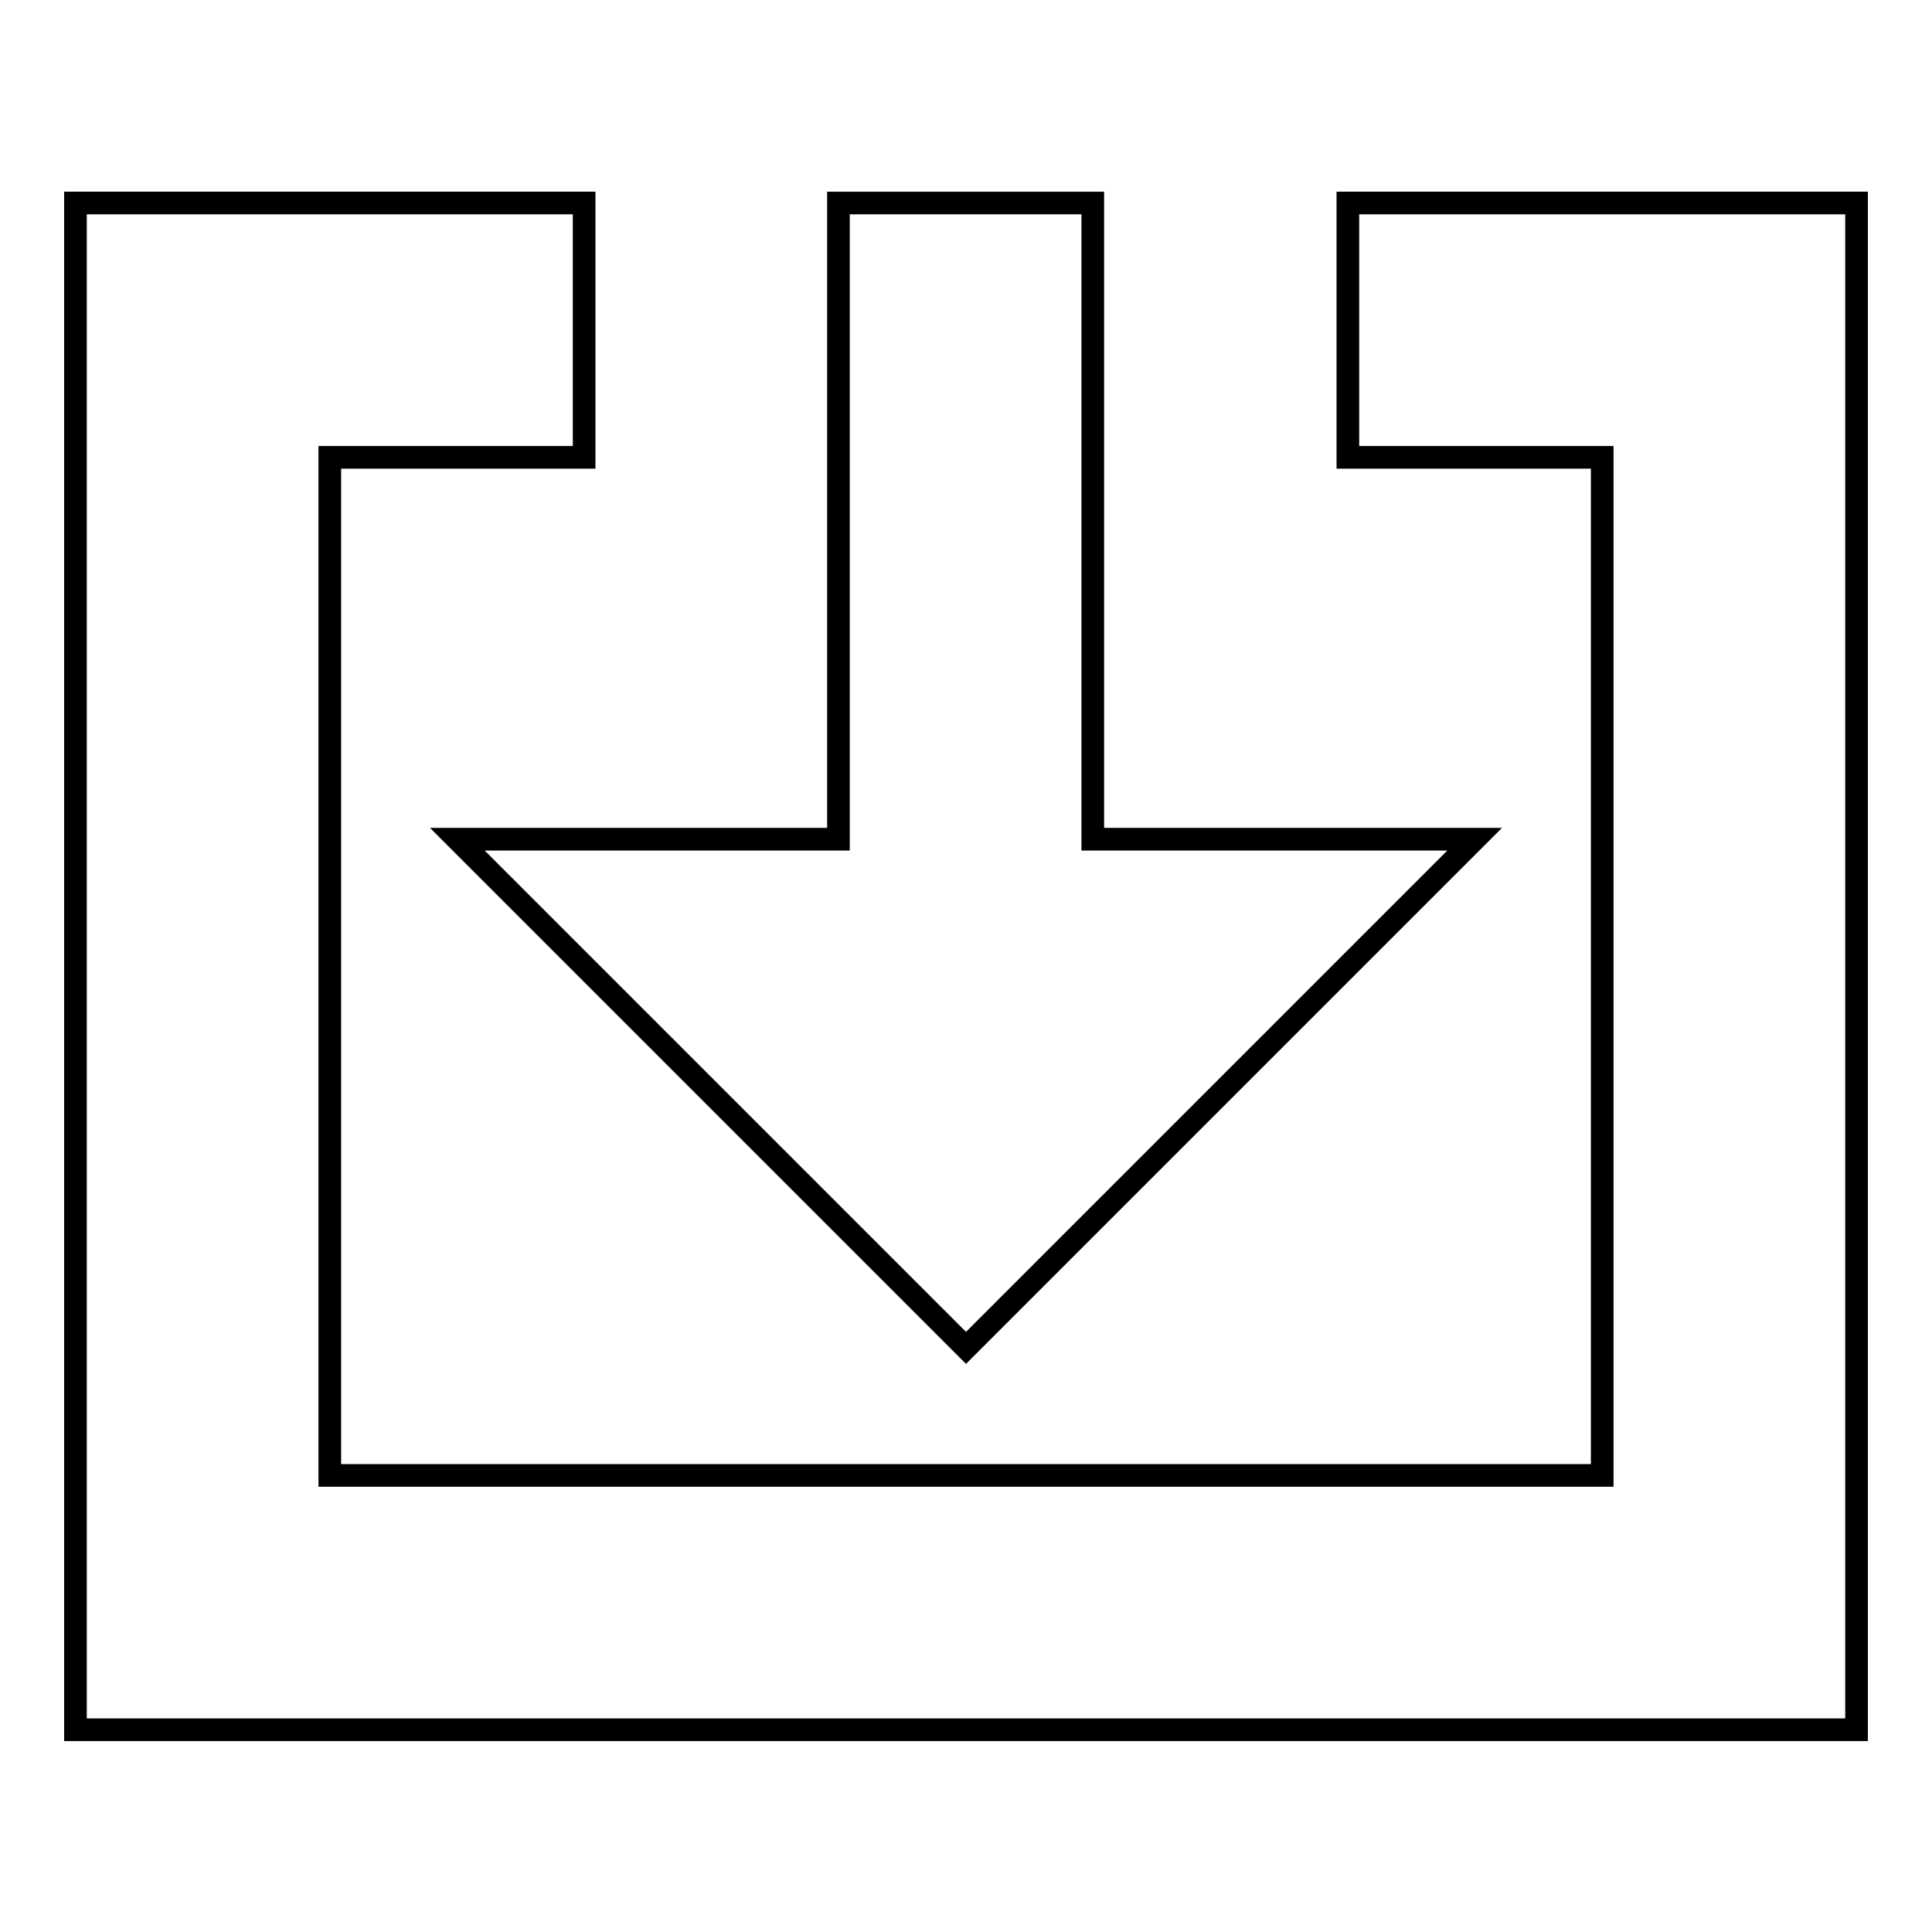
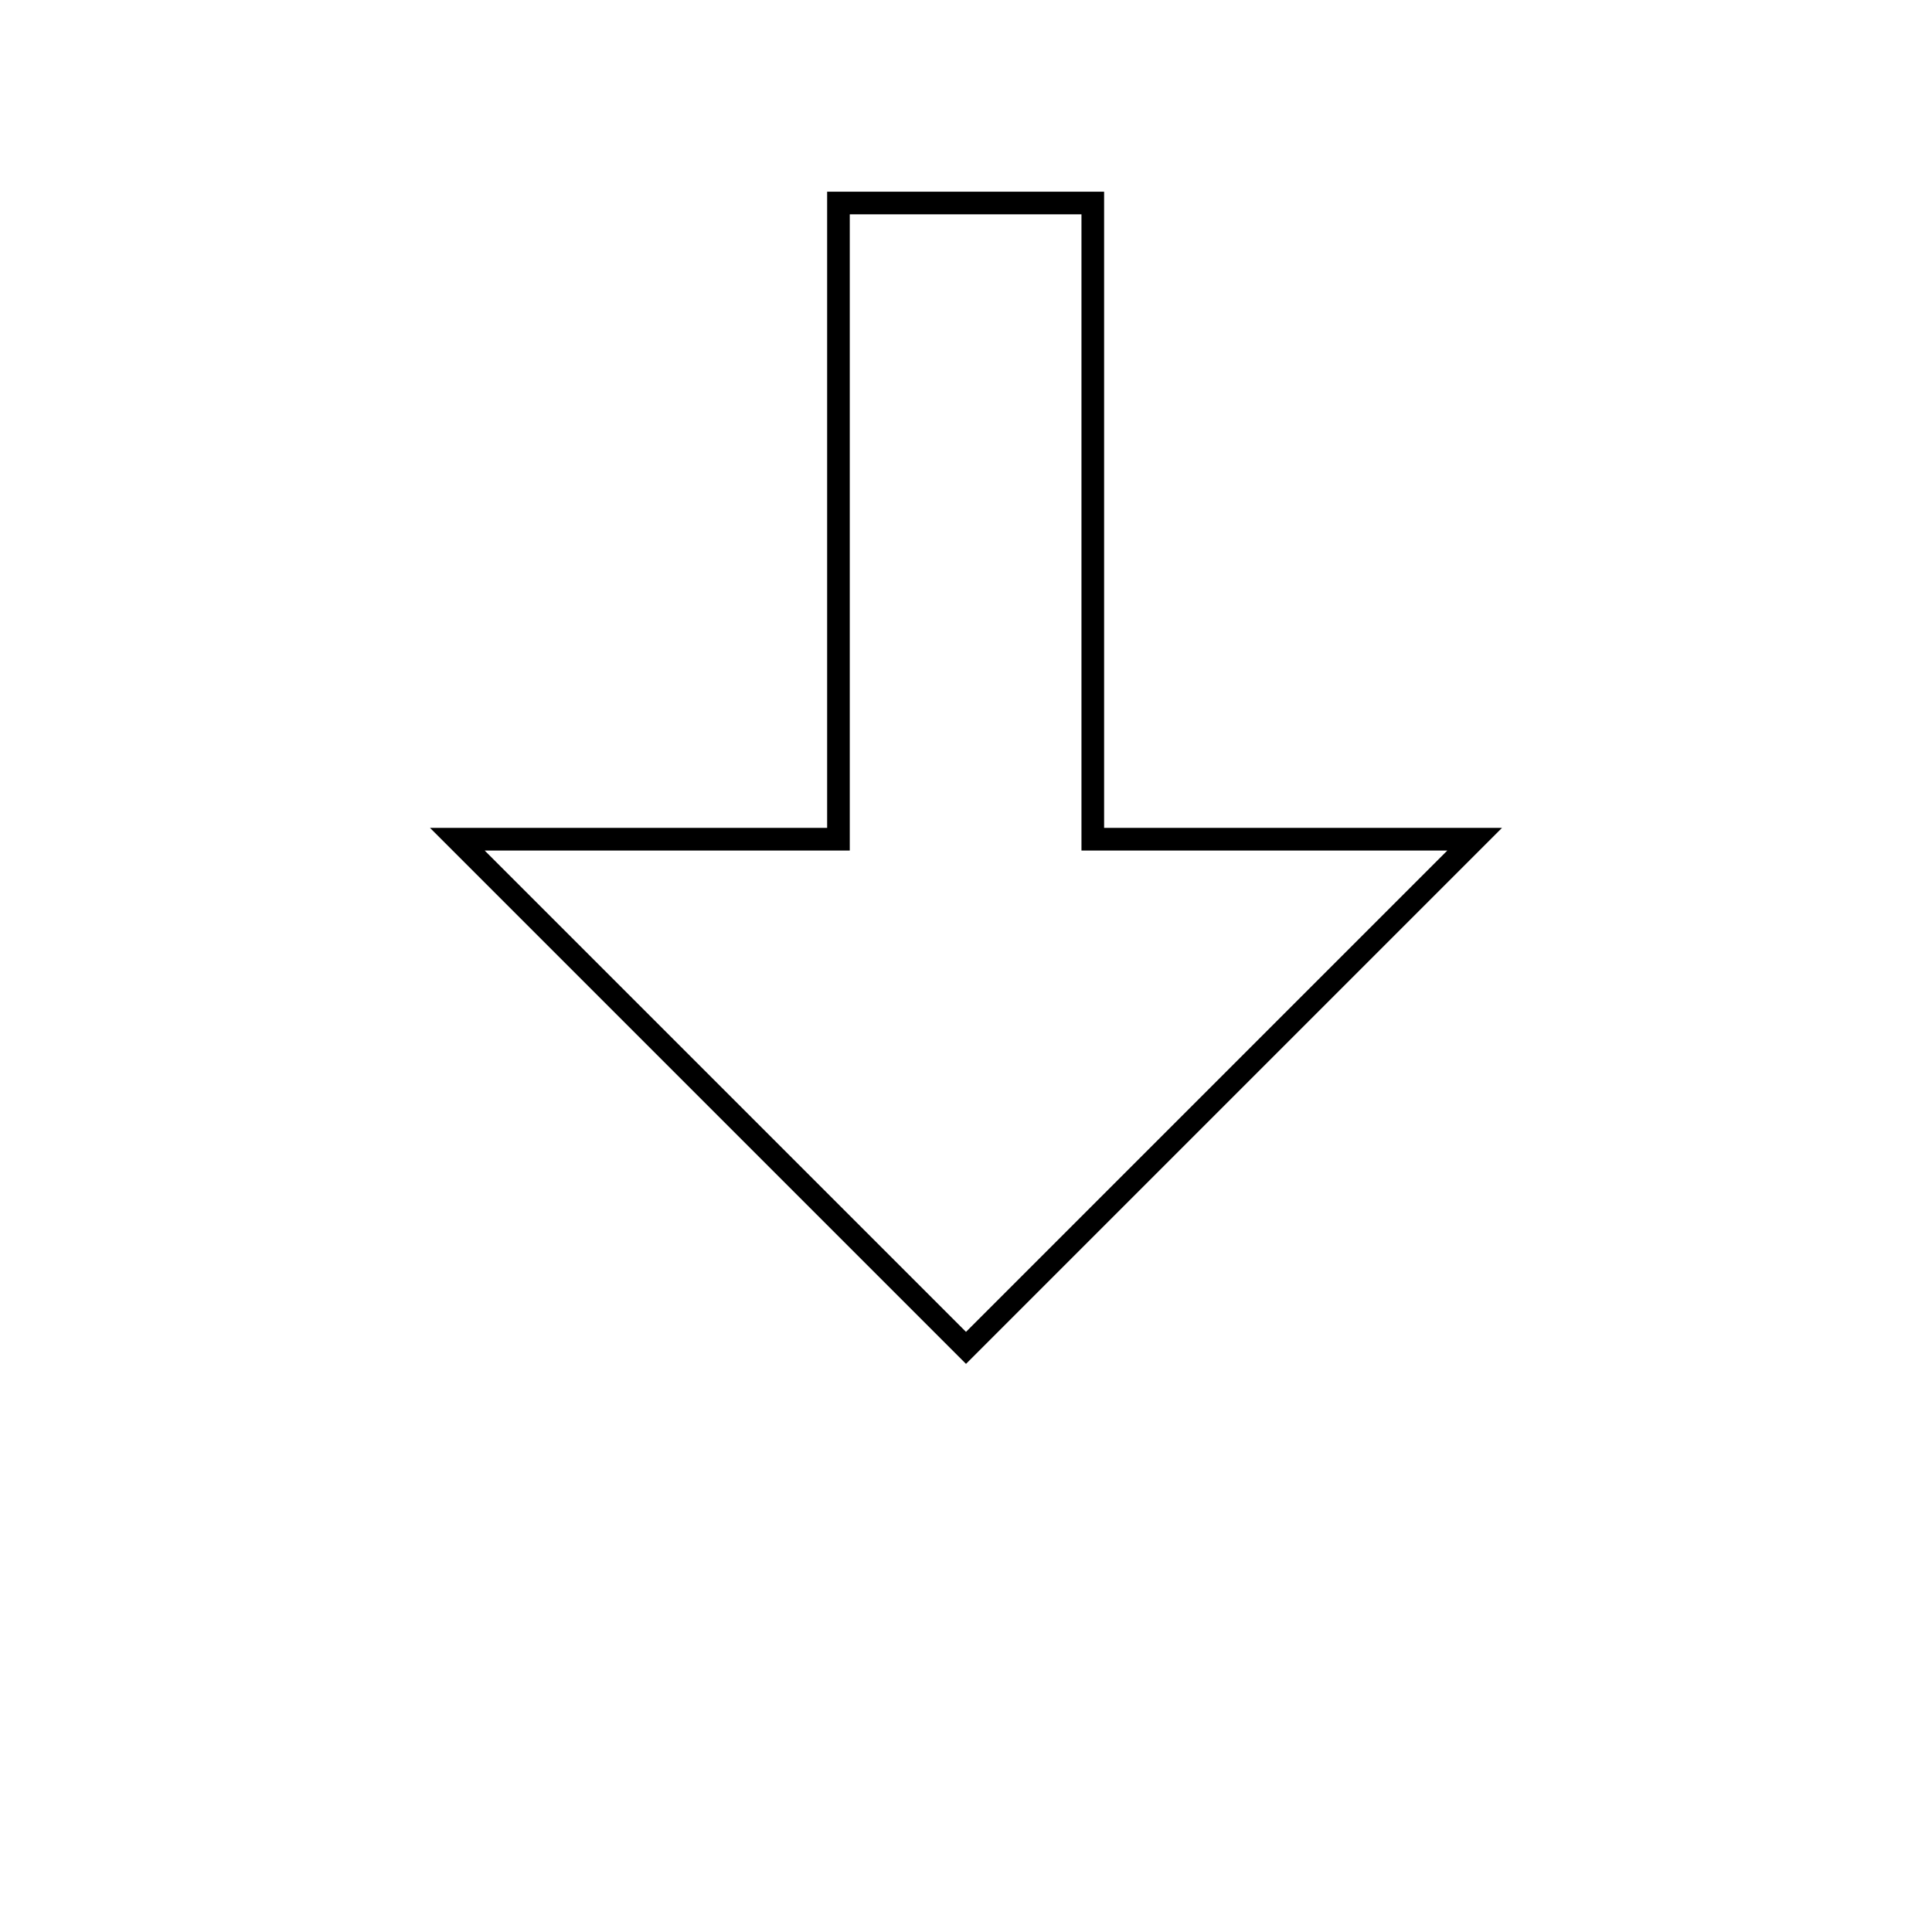
<svg xmlns="http://www.w3.org/2000/svg" version="1.1" x="0px" y="0px" viewBox="0 0 256 256" enable-background="new 0 0 256 256" xml:space="preserve">
  <g>
    <g>
      <path stroke-width="3" fill-opacity="0" stroke="#000000" d="M128,178.6l67.4-67.4h-50.6V26.9h-33.7v84.3H60.6L128,178.6z" />
-       <path stroke-width="3" fill-opacity="0" stroke="#000000" d="M212.3,26.9h-33.7v33.7h33.7v134.9H43.7V60.6h33.7V26.9H43.7H10v168.6v33.7h236v-33.7V26.9H212.3z" />
    </g>
  </g>
</svg>